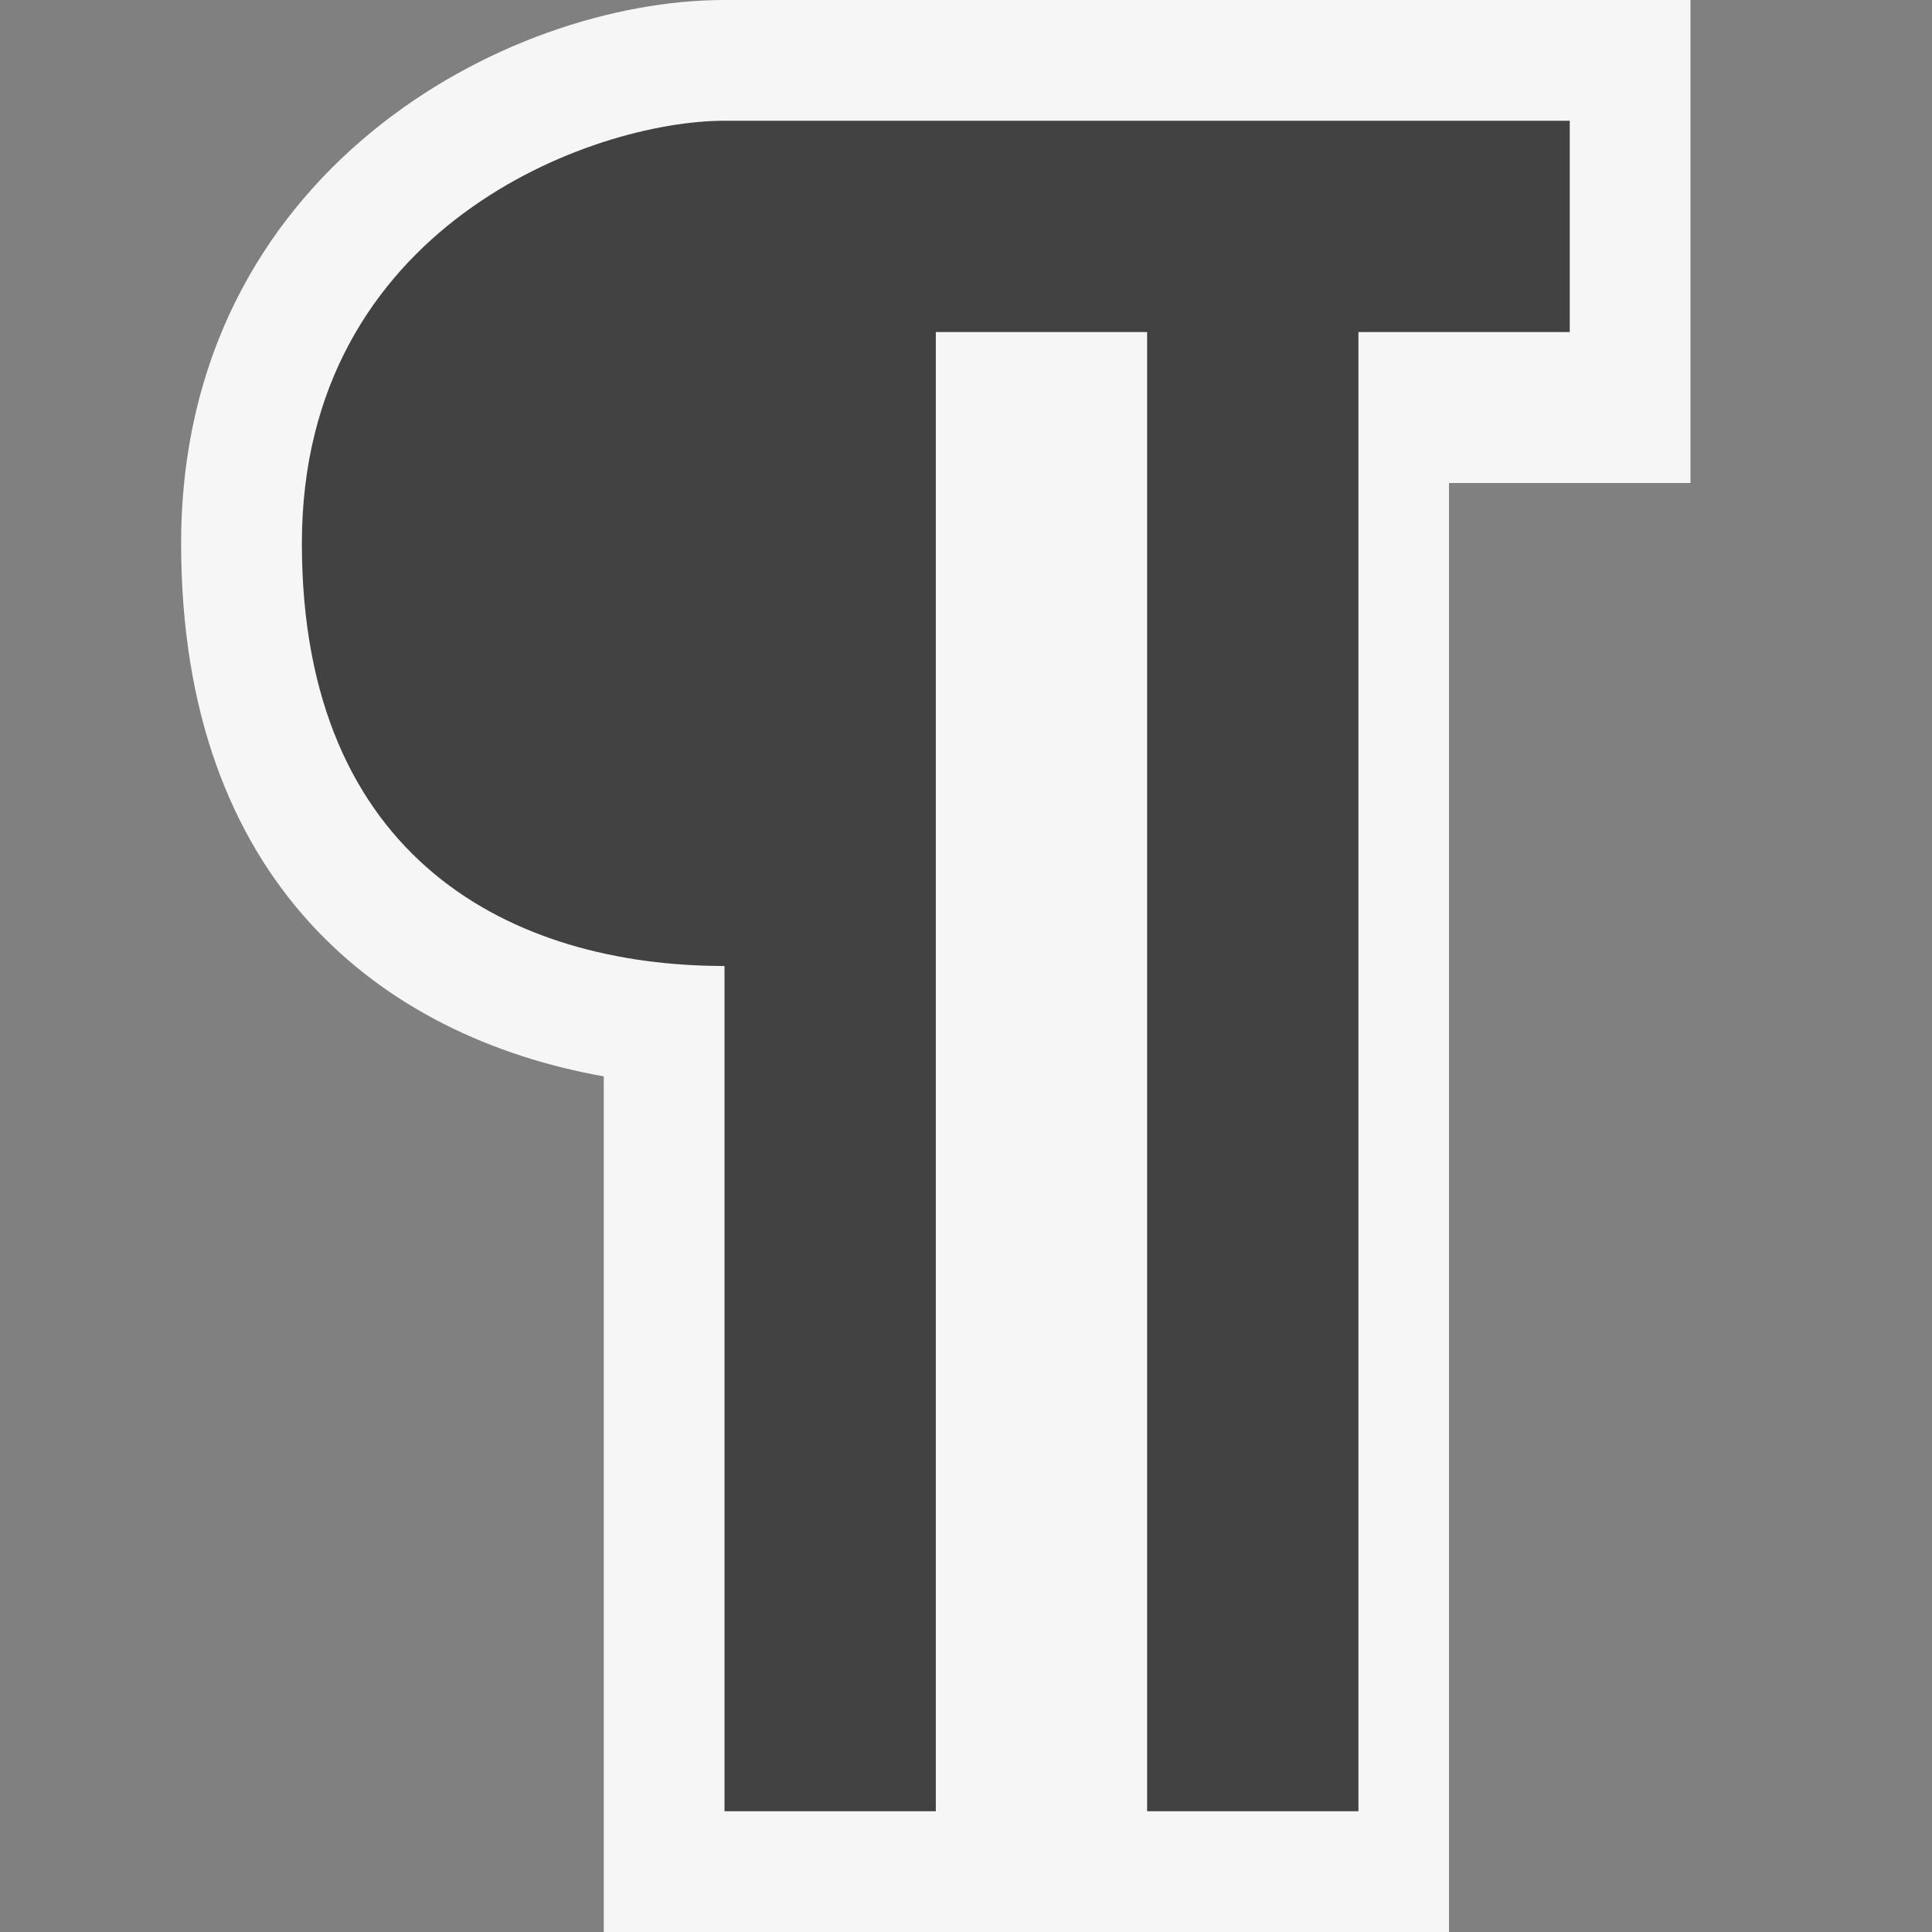
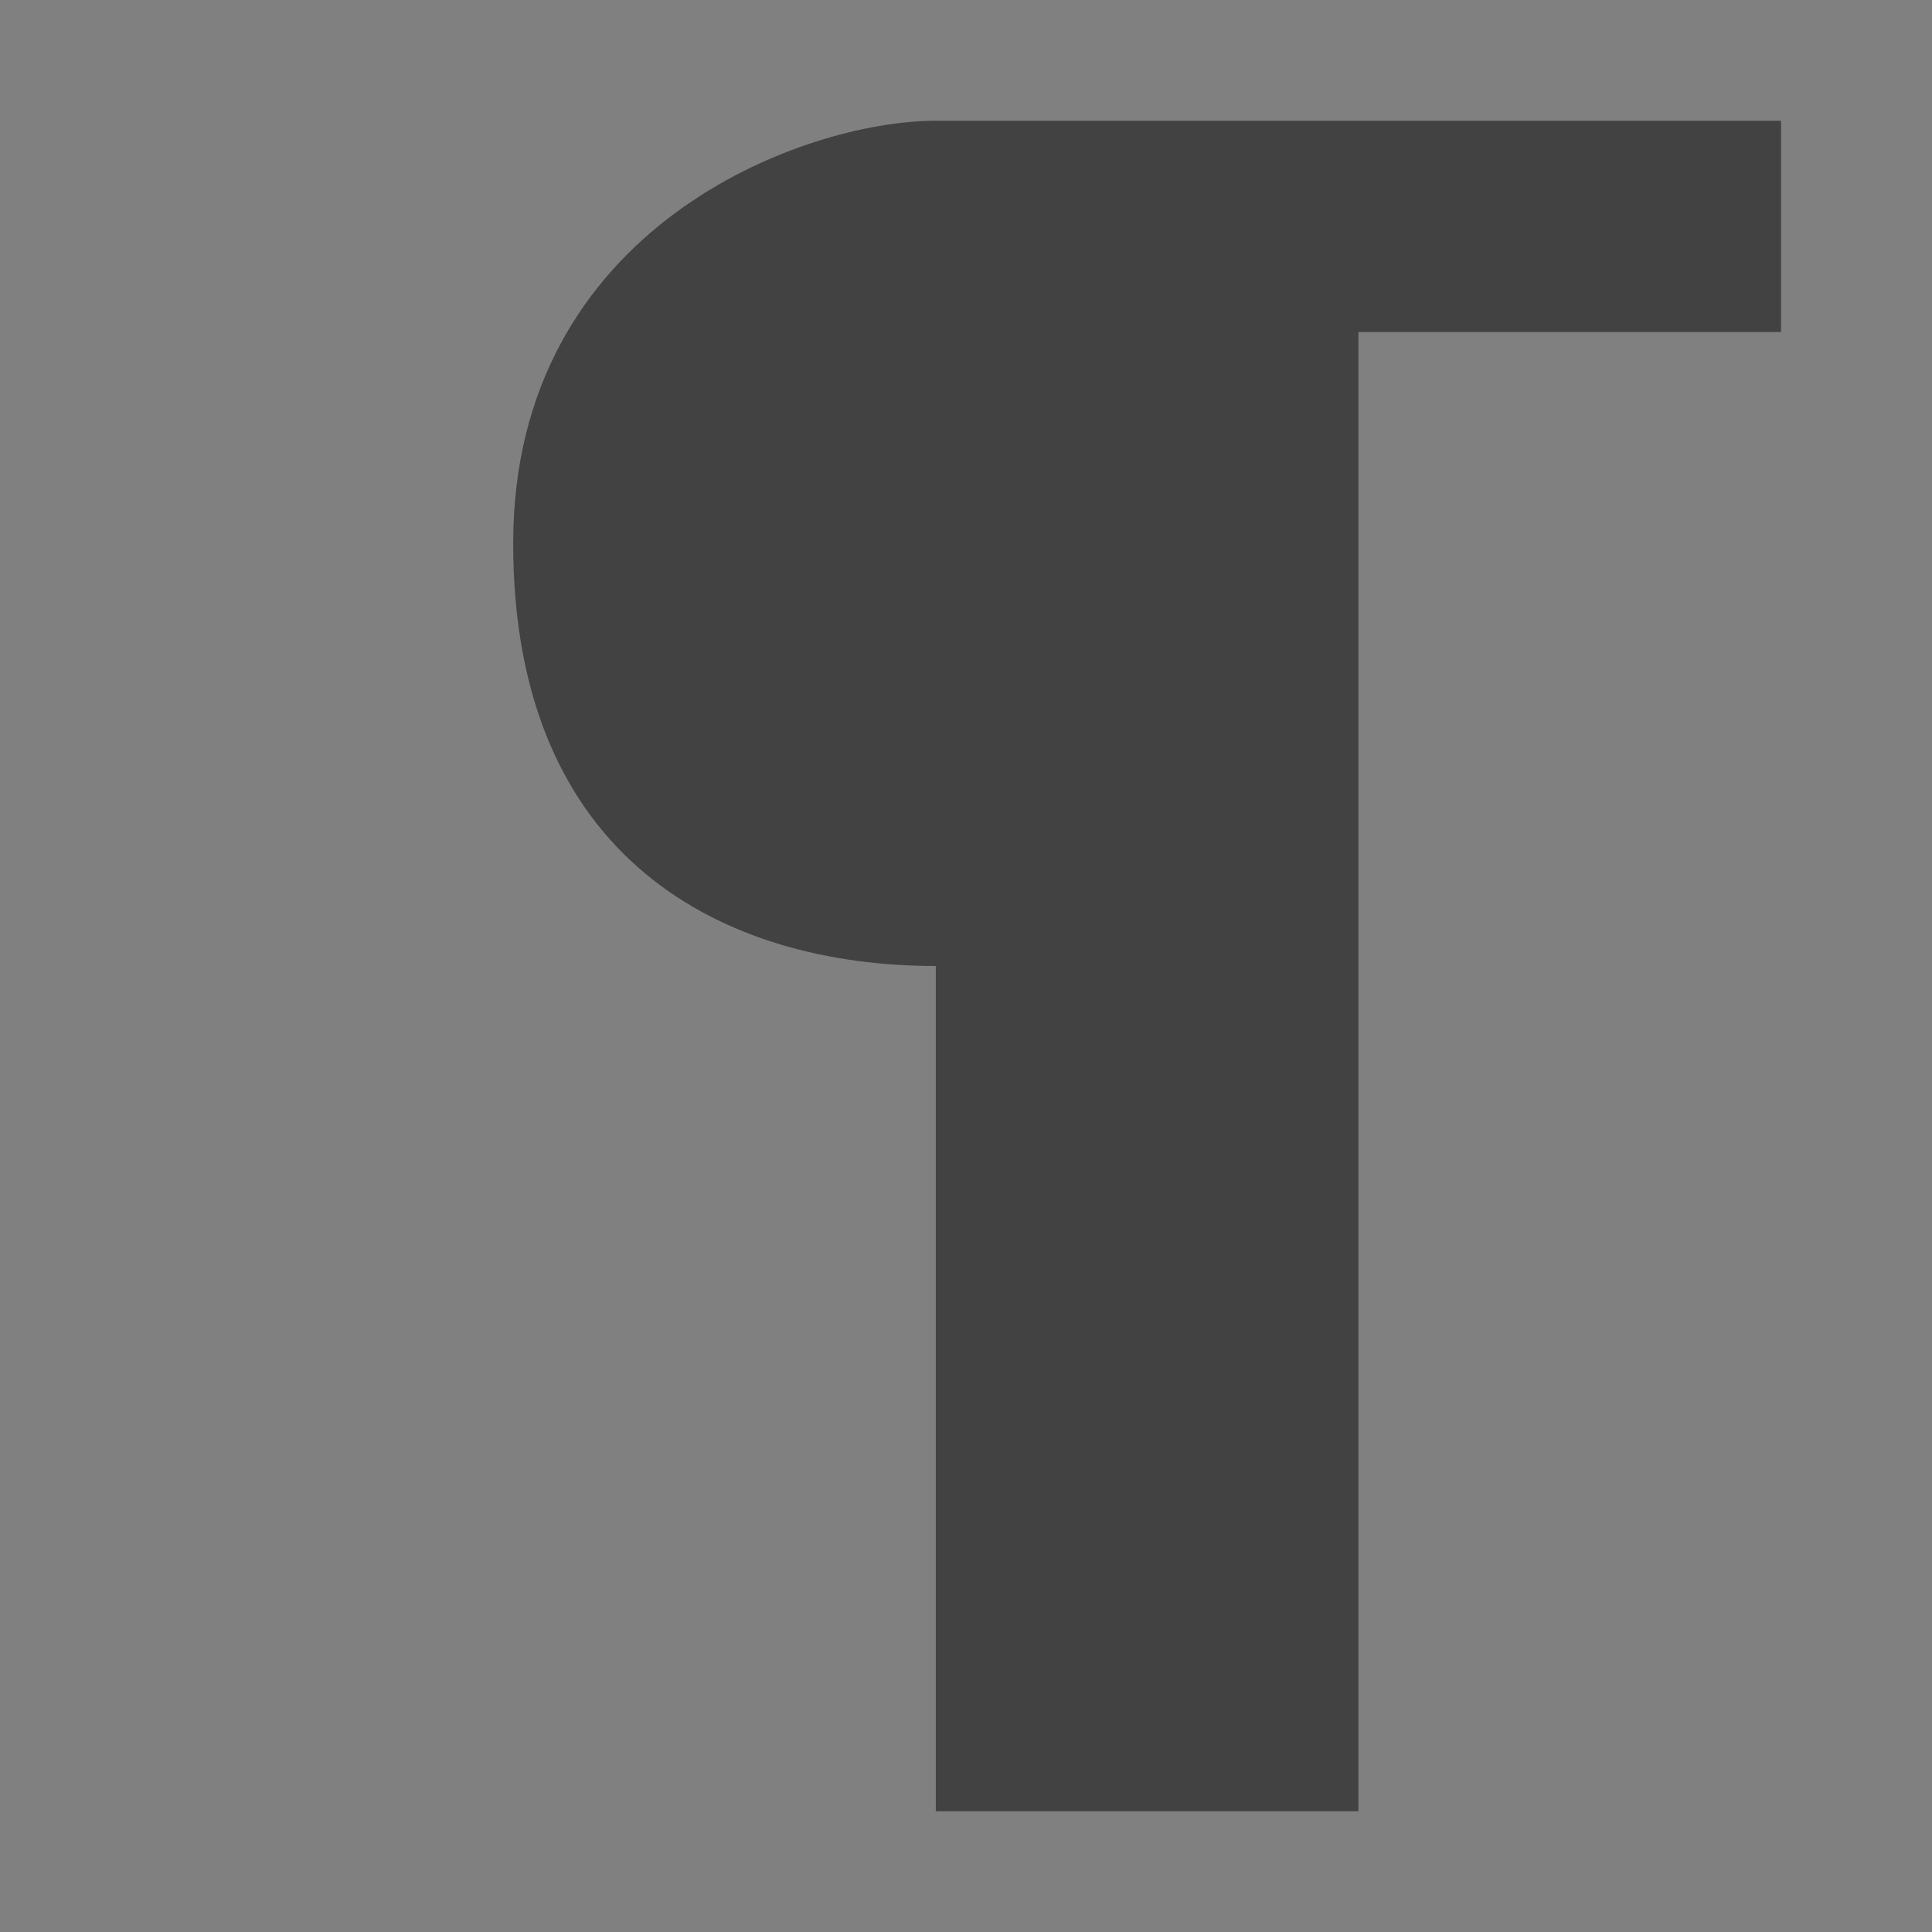
<svg xmlns="http://www.w3.org/2000/svg" width="16" height="16">
  <rect width="100%" height="100%" fill="#808080" stroke="none" />
  <style type="text/css">.icon-canvas-transparent{opacity:0;fill:#F6F6F6;} .icon-vs-out{fill:#F6F6F6;} .icon-vs-bg{fill:#424242;}</style>
  <path class="icon-canvas-transparent" d="M16 16h-16v-16h16v16z" id="canvas" />
-   <path class="icon-vs-out" d="M5 16v-7.086c-1.833-.326-3.5-1.603-3.5-4.414 0-3.07 2.685-4.5 4.5-4.5h8v4h-2v12h-7z" id="outline" />
  <g id="iconBg">
-     <path class="icon-vs-bg" d="M13 2.75h-1.75v12.25h-1.75v-12.25h-1.75v12.25h-1.75v-7c-1.75 0-3.5-.875-3.5-3.5s2.406-3.5 3.5-3.5h7v1.75z" />
+     <path class="icon-vs-bg" d="M13 2.75h-1.75v12.25h-1.75v-12.25v12.25h-1.75v-7c-1.75 0-3.5-.875-3.5-3.5s2.406-3.5 3.5-3.5h7v1.75z" />
  </g>
</svg>